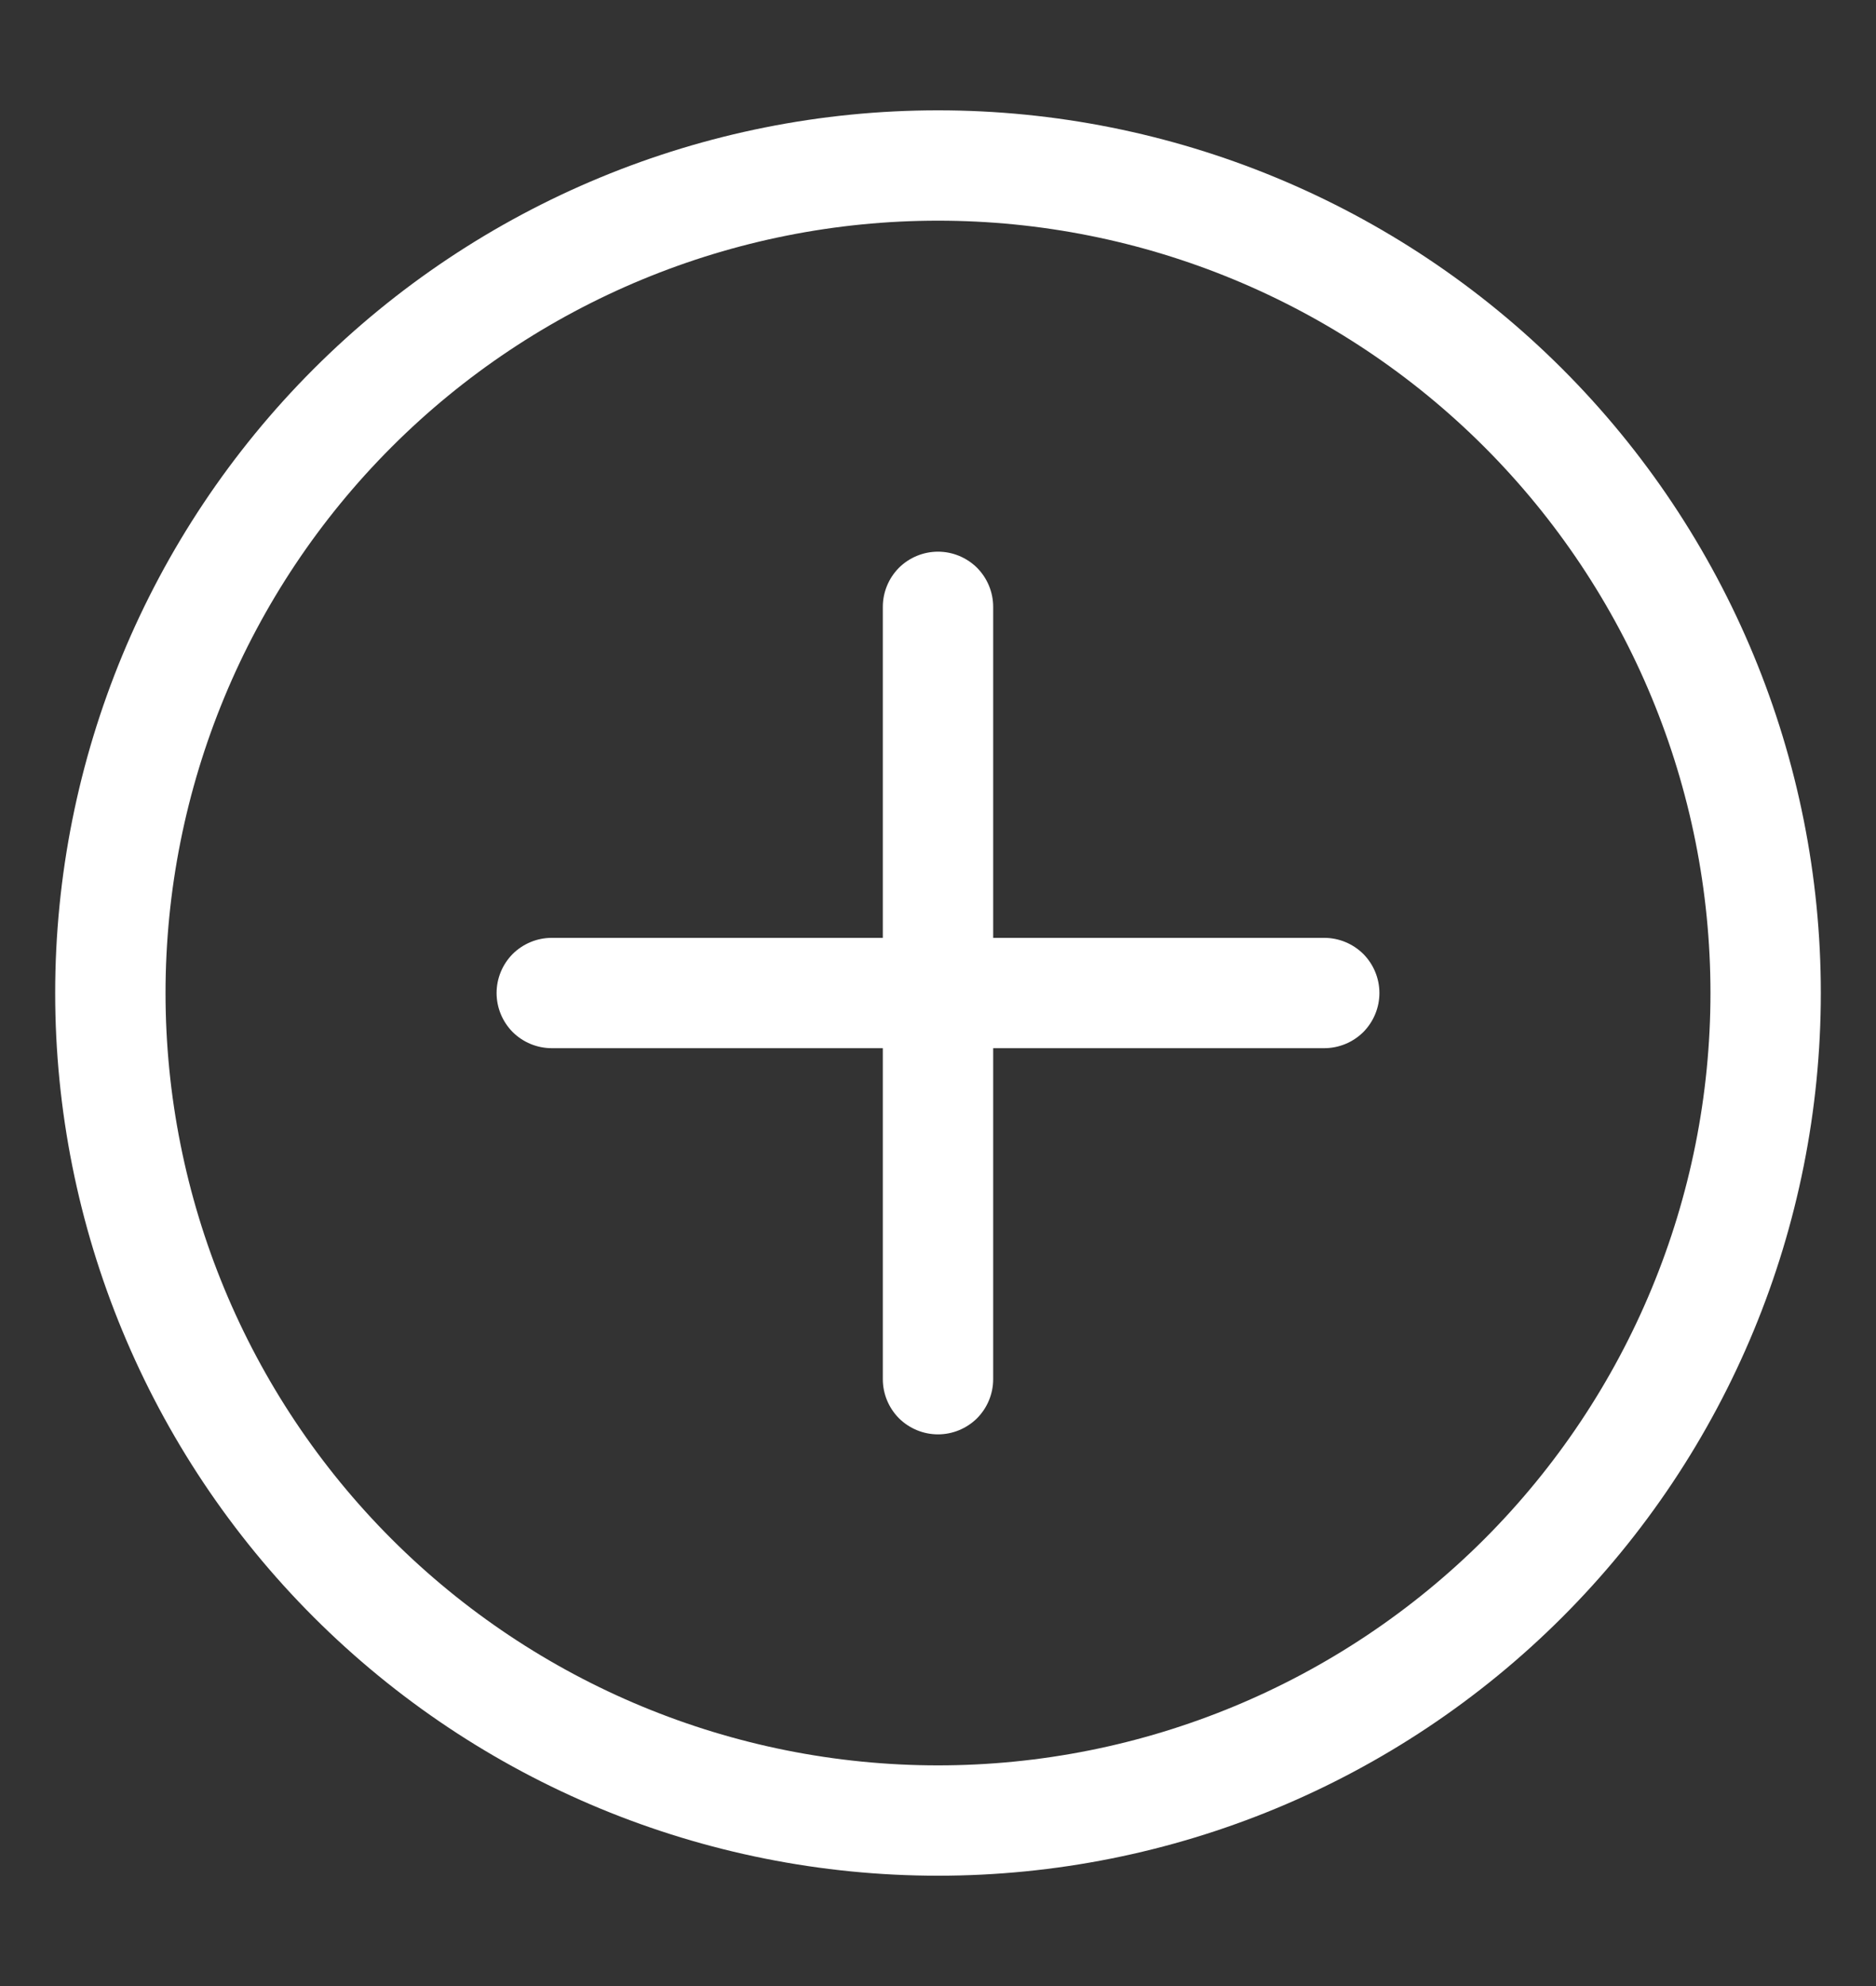
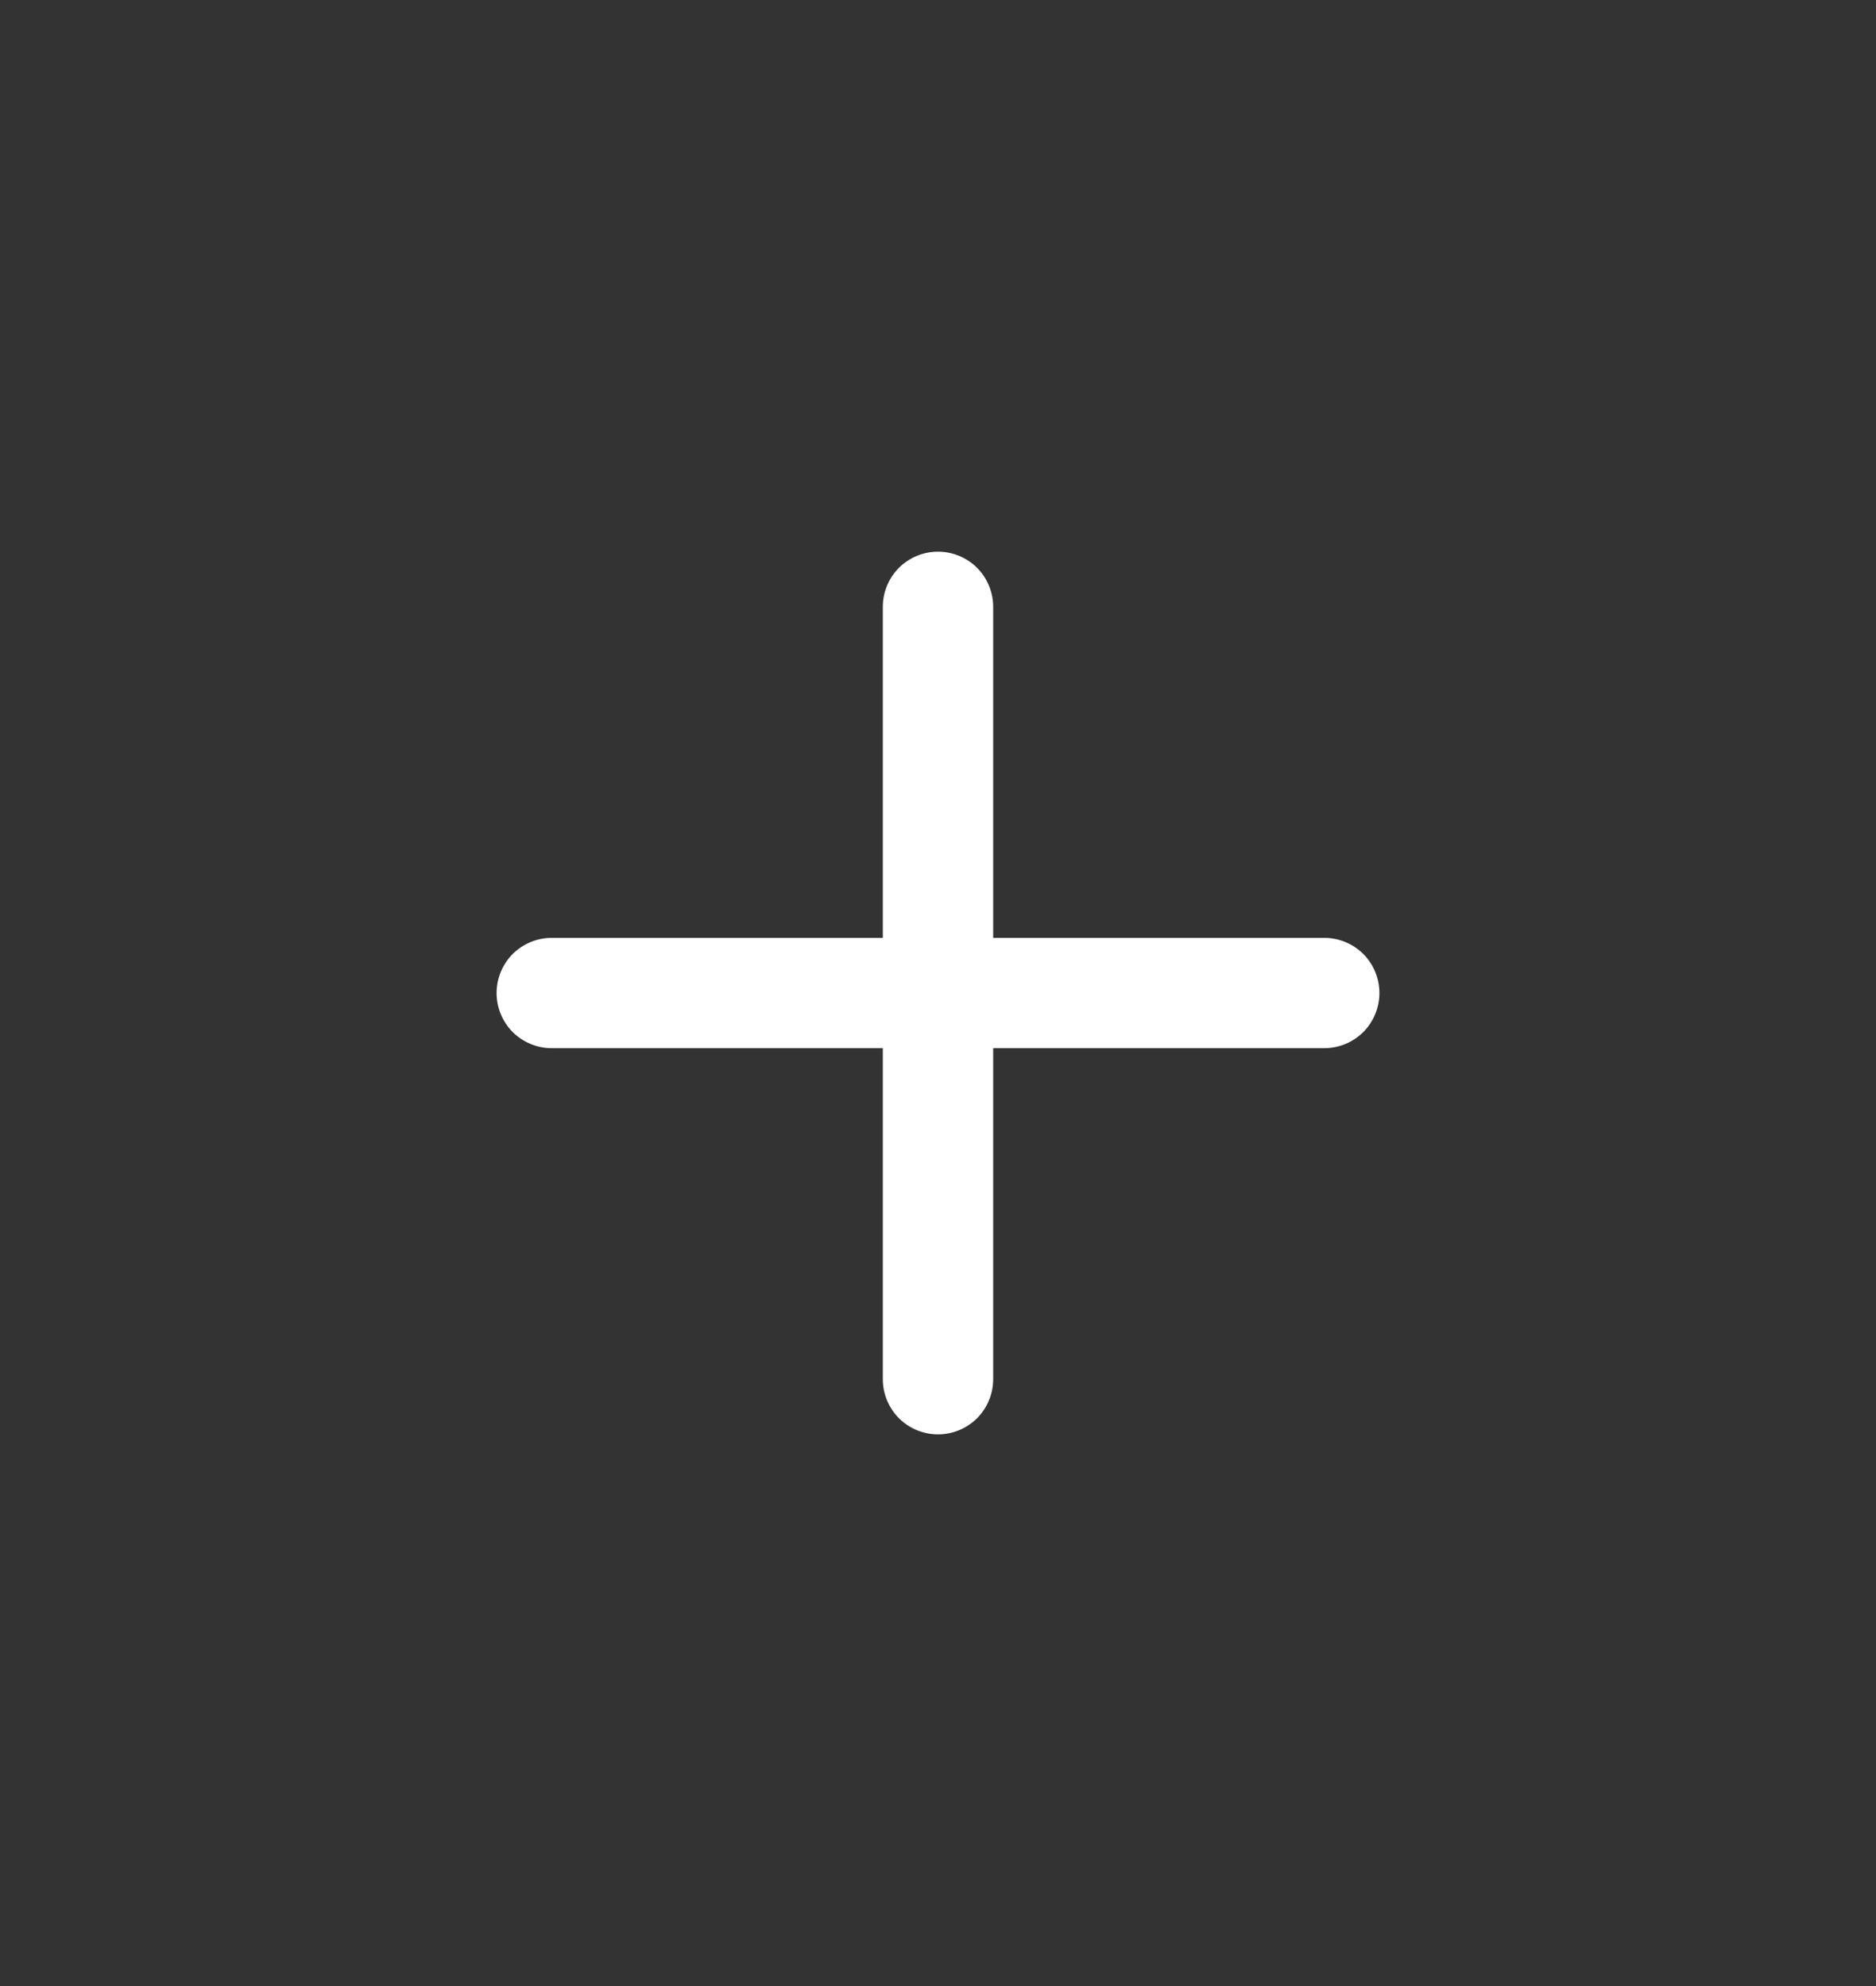
<svg xmlns="http://www.w3.org/2000/svg" width="17" height="18" viewBox="0 0 17 18" fill="none">
  <rect x="0" y="0" width="17" height="18" fill="#333333" stroke="none" />
-   <path d="M8.5 16C6.643 16 4.863 15.262 3.55 13.95C2.237 12.637 1.5 10.857 1.5 9C1.5 7.143 2.237 5.363 3.55 4.05C4.863 2.737 6.643 2 8.5 2C10.357 2 12.137 2.737 13.45 4.05C14.762 5.363 15.5 7.143 15.5 9C15.5 10.857 14.762 12.637 13.45 13.95C12.137 15.262 10.357 16 8.5 16ZM8.5 17C10.622 17 12.657 16.157 14.157 14.657C15.657 13.157 16.5 11.122 16.5 9C16.5 6.878 15.657 4.843 14.157 3.343C12.657 1.843 10.622 1 8.5 1C6.378 1 4.343 1.843 2.843 3.343C1.343 4.843 0.5 6.878 0.5 9C0.5 11.122 1.343 13.157 2.843 14.657C4.343 16.157 6.378 17 8.5 17Z" fill="white" />
  <path d="M8.5 5C8.633 5 8.76 5.053 8.854 5.146C8.947 5.24 9 5.367 9 5.5V8.5H12C12.133 8.5 12.26 8.553 12.354 8.646C12.447 8.74 12.5 8.867 12.5 9C12.5 9.133 12.447 9.26 12.354 9.354C12.26 9.447 12.133 9.5 12 9.5H9V12.5C9 12.633 8.947 12.76 8.854 12.854C8.76 12.947 8.633 13 8.5 13C8.367 13 8.24 12.947 8.146 12.854C8.053 12.76 8 12.633 8 12.5V9.5H5C4.867 9.5 4.74 9.447 4.646 9.354C4.553 9.26 4.5 9.133 4.5 9C4.5 8.867 4.553 8.74 4.646 8.646C4.74 8.553 4.867 8.5 5 8.5H8V5.5C8 5.367 8.053 5.24 8.146 5.146C8.24 5.053 8.367 5 8.5 5Z" fill="white" />
</svg>